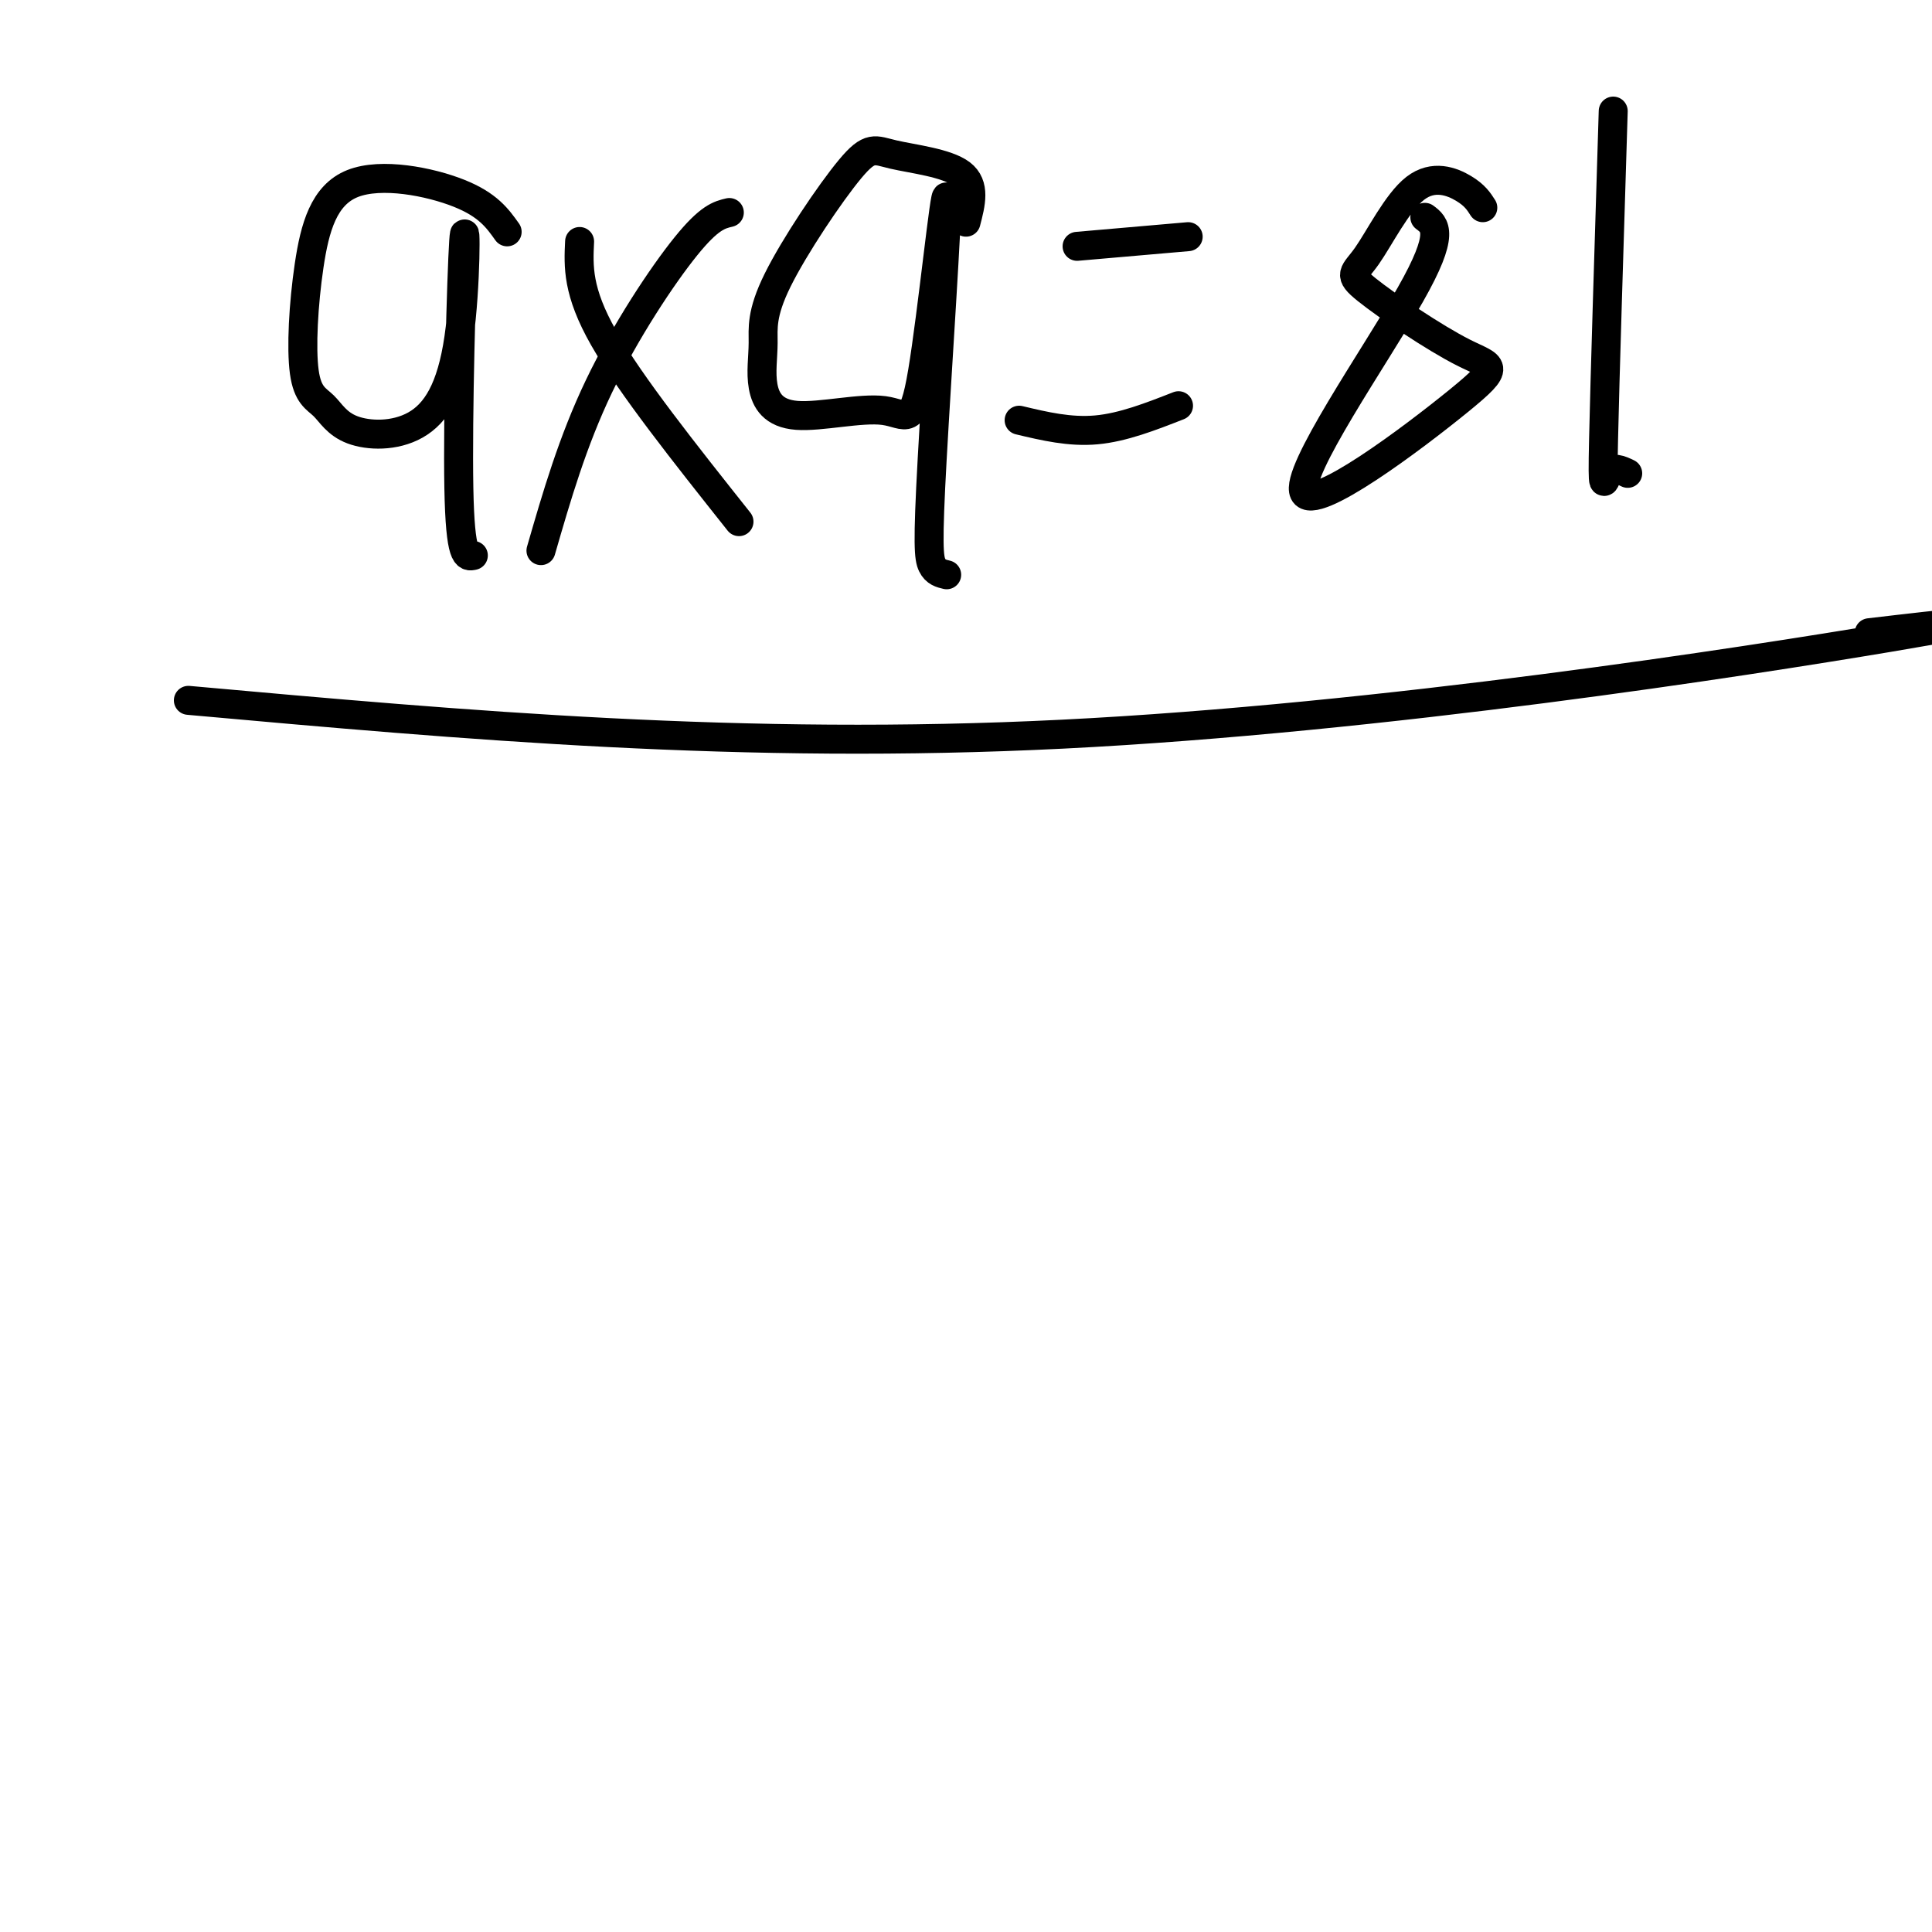
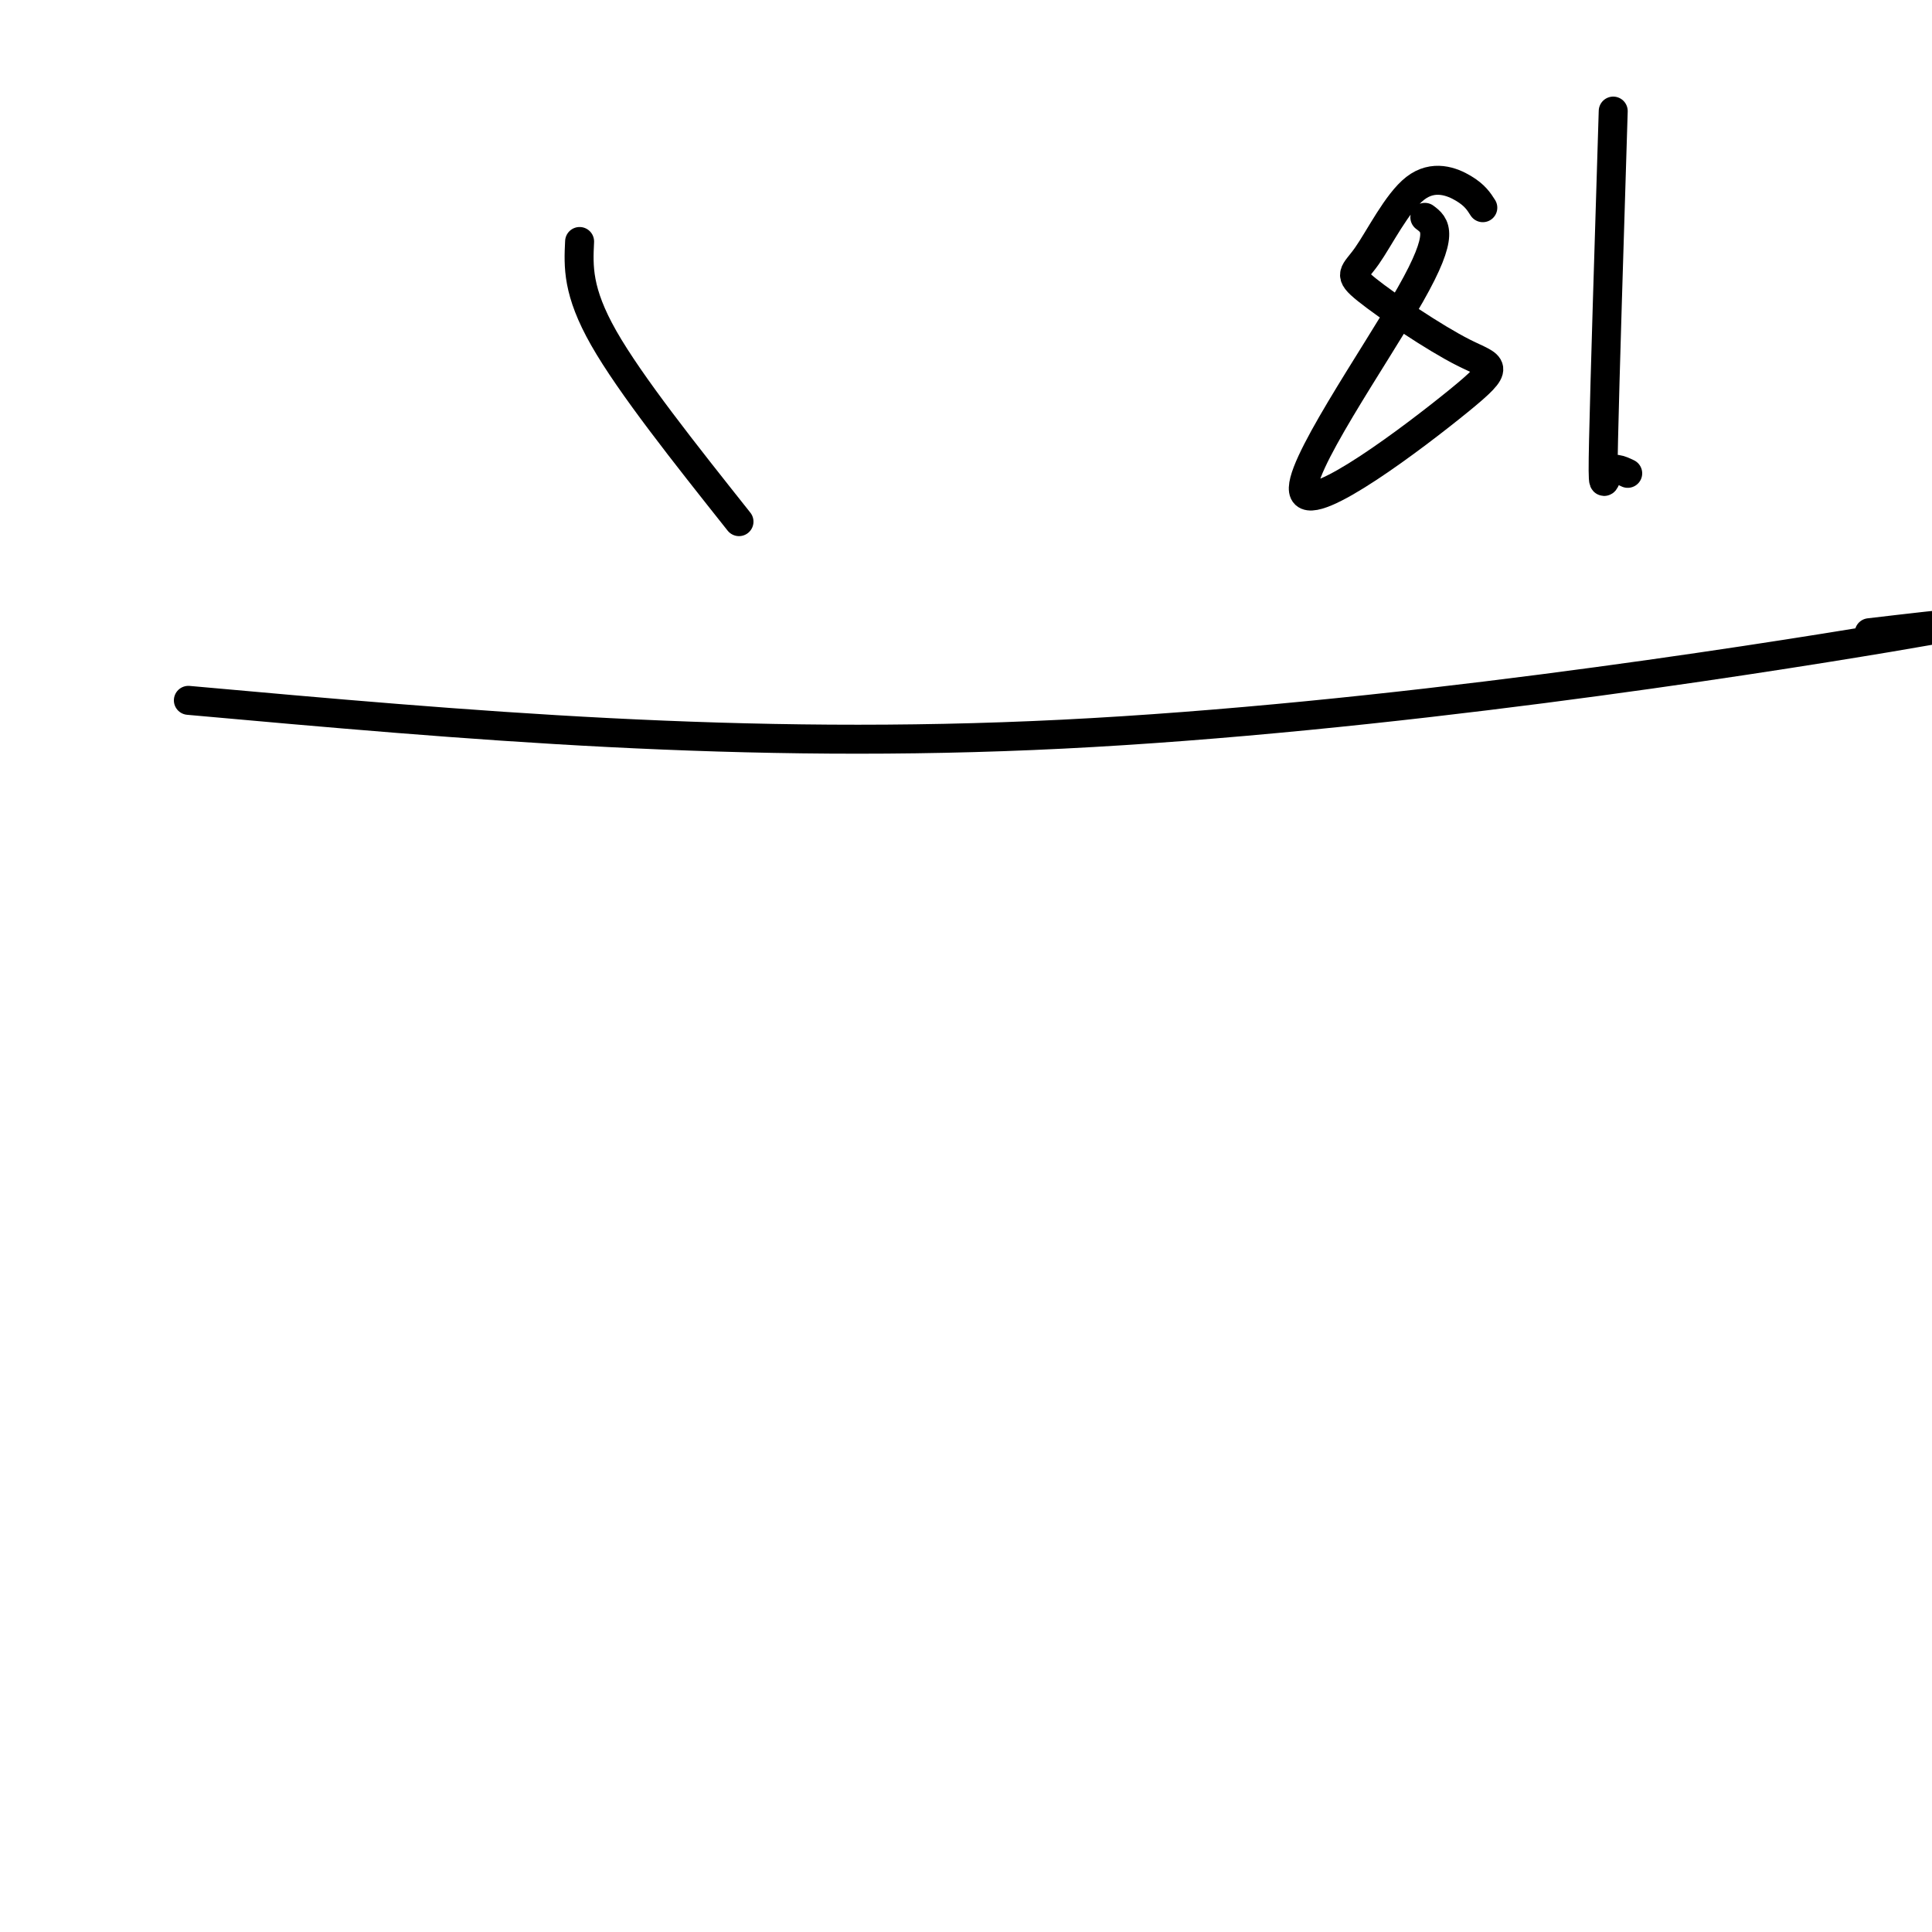
<svg xmlns="http://www.w3.org/2000/svg" viewBox="0 0 400 400" version="1.1">
  <g fill="none" stroke="rgb(0,0,0)" stroke-width="6" stroke-linecap="round" stroke-linejoin="round">
-     <path d="M105,48c-1.993,-2.805 -3.986,-5.610 -10,-8c-6.014,-2.390 -16.048,-4.364 -22,-2c-5.952,2.364 -7.821,9.066 -9,17c-1.179,7.934 -1.668,17.100 -1,22c0.668,4.900 2.492,5.534 4,7c1.508,1.466 2.699,3.763 6,5c3.301,1.237 8.710,1.414 13,-1c4.290,-2.414 7.459,-7.420 9,-18c1.541,-10.580 1.453,-26.733 1,-20c-0.453,6.733 -1.272,36.352 -1,51c0.272,14.648 1.636,14.324 3,14" />
    <path d="M120,50c-0.250,5.167 -0.500,10.333 5,20c5.500,9.667 16.750,23.833 28,38" />
-     <path d="M151,44c-2.067,0.489 -4.133,0.978 -9,7c-4.867,6.022 -12.533,17.578 -18,29c-5.467,11.422 -8.733,22.711 -12,34" />
-     <path d="M200,46c1.006,-3.845 2.011,-7.691 -1,-10c-3.011,-2.309 -10.039,-3.082 -14,-4c-3.961,-0.918 -4.855,-1.980 -9,3c-4.145,4.980 -11.540,16.001 -15,23c-3.460,6.999 -2.984,9.975 -3,13c-0.016,3.025 -0.522,6.097 0,9c0.522,2.903 2.073,5.635 7,6c4.927,0.365 13.231,-1.636 18,-1c4.769,0.636 6.004,3.911 8,-8c1.996,-11.911 4.751,-39.007 5,-36c0.249,3.007 -2.010,36.117 -3,54c-0.990,17.883 -0.711,20.538 0,22c0.711,1.462 1.856,1.731 3,2" />
-     <path d="M223,51c0.000,0.000 23.000,-2.000 23,-2" />
-     <path d="M211,87c5.250,1.250 10.500,2.500 16,2c5.500,-0.500 11.250,-2.750 17,-5" />
    <path d="M307,43c-0.823,-1.296 -1.647,-2.591 -4,-4c-2.353,-1.409 -6.237,-2.930 -10,0c-3.763,2.930 -7.405,10.312 -10,14c-2.595,3.688 -4.142,3.681 0,7c4.142,3.319 13.972,9.964 20,13c6.028,3.036 8.255,2.463 -1,10c-9.255,7.537 -29.992,23.183 -32,19c-2.008,-4.183 14.712,-28.195 22,-41c7.288,-12.805 5.144,-14.402 3,-16" />
    <path d="M334,23c-0.867,27.933 -1.733,55.867 -2,68c-0.267,12.133 0.067,8.467 1,7c0.933,-1.467 2.467,-0.733 4,0" />
    <path d="M39,145c57.333,5.156 114.667,10.311 181,7c66.333,-3.311 141.667,-15.089 171,-20c29.333,-4.911 12.667,-2.956 -4,-1" />
  </g>
</svg>